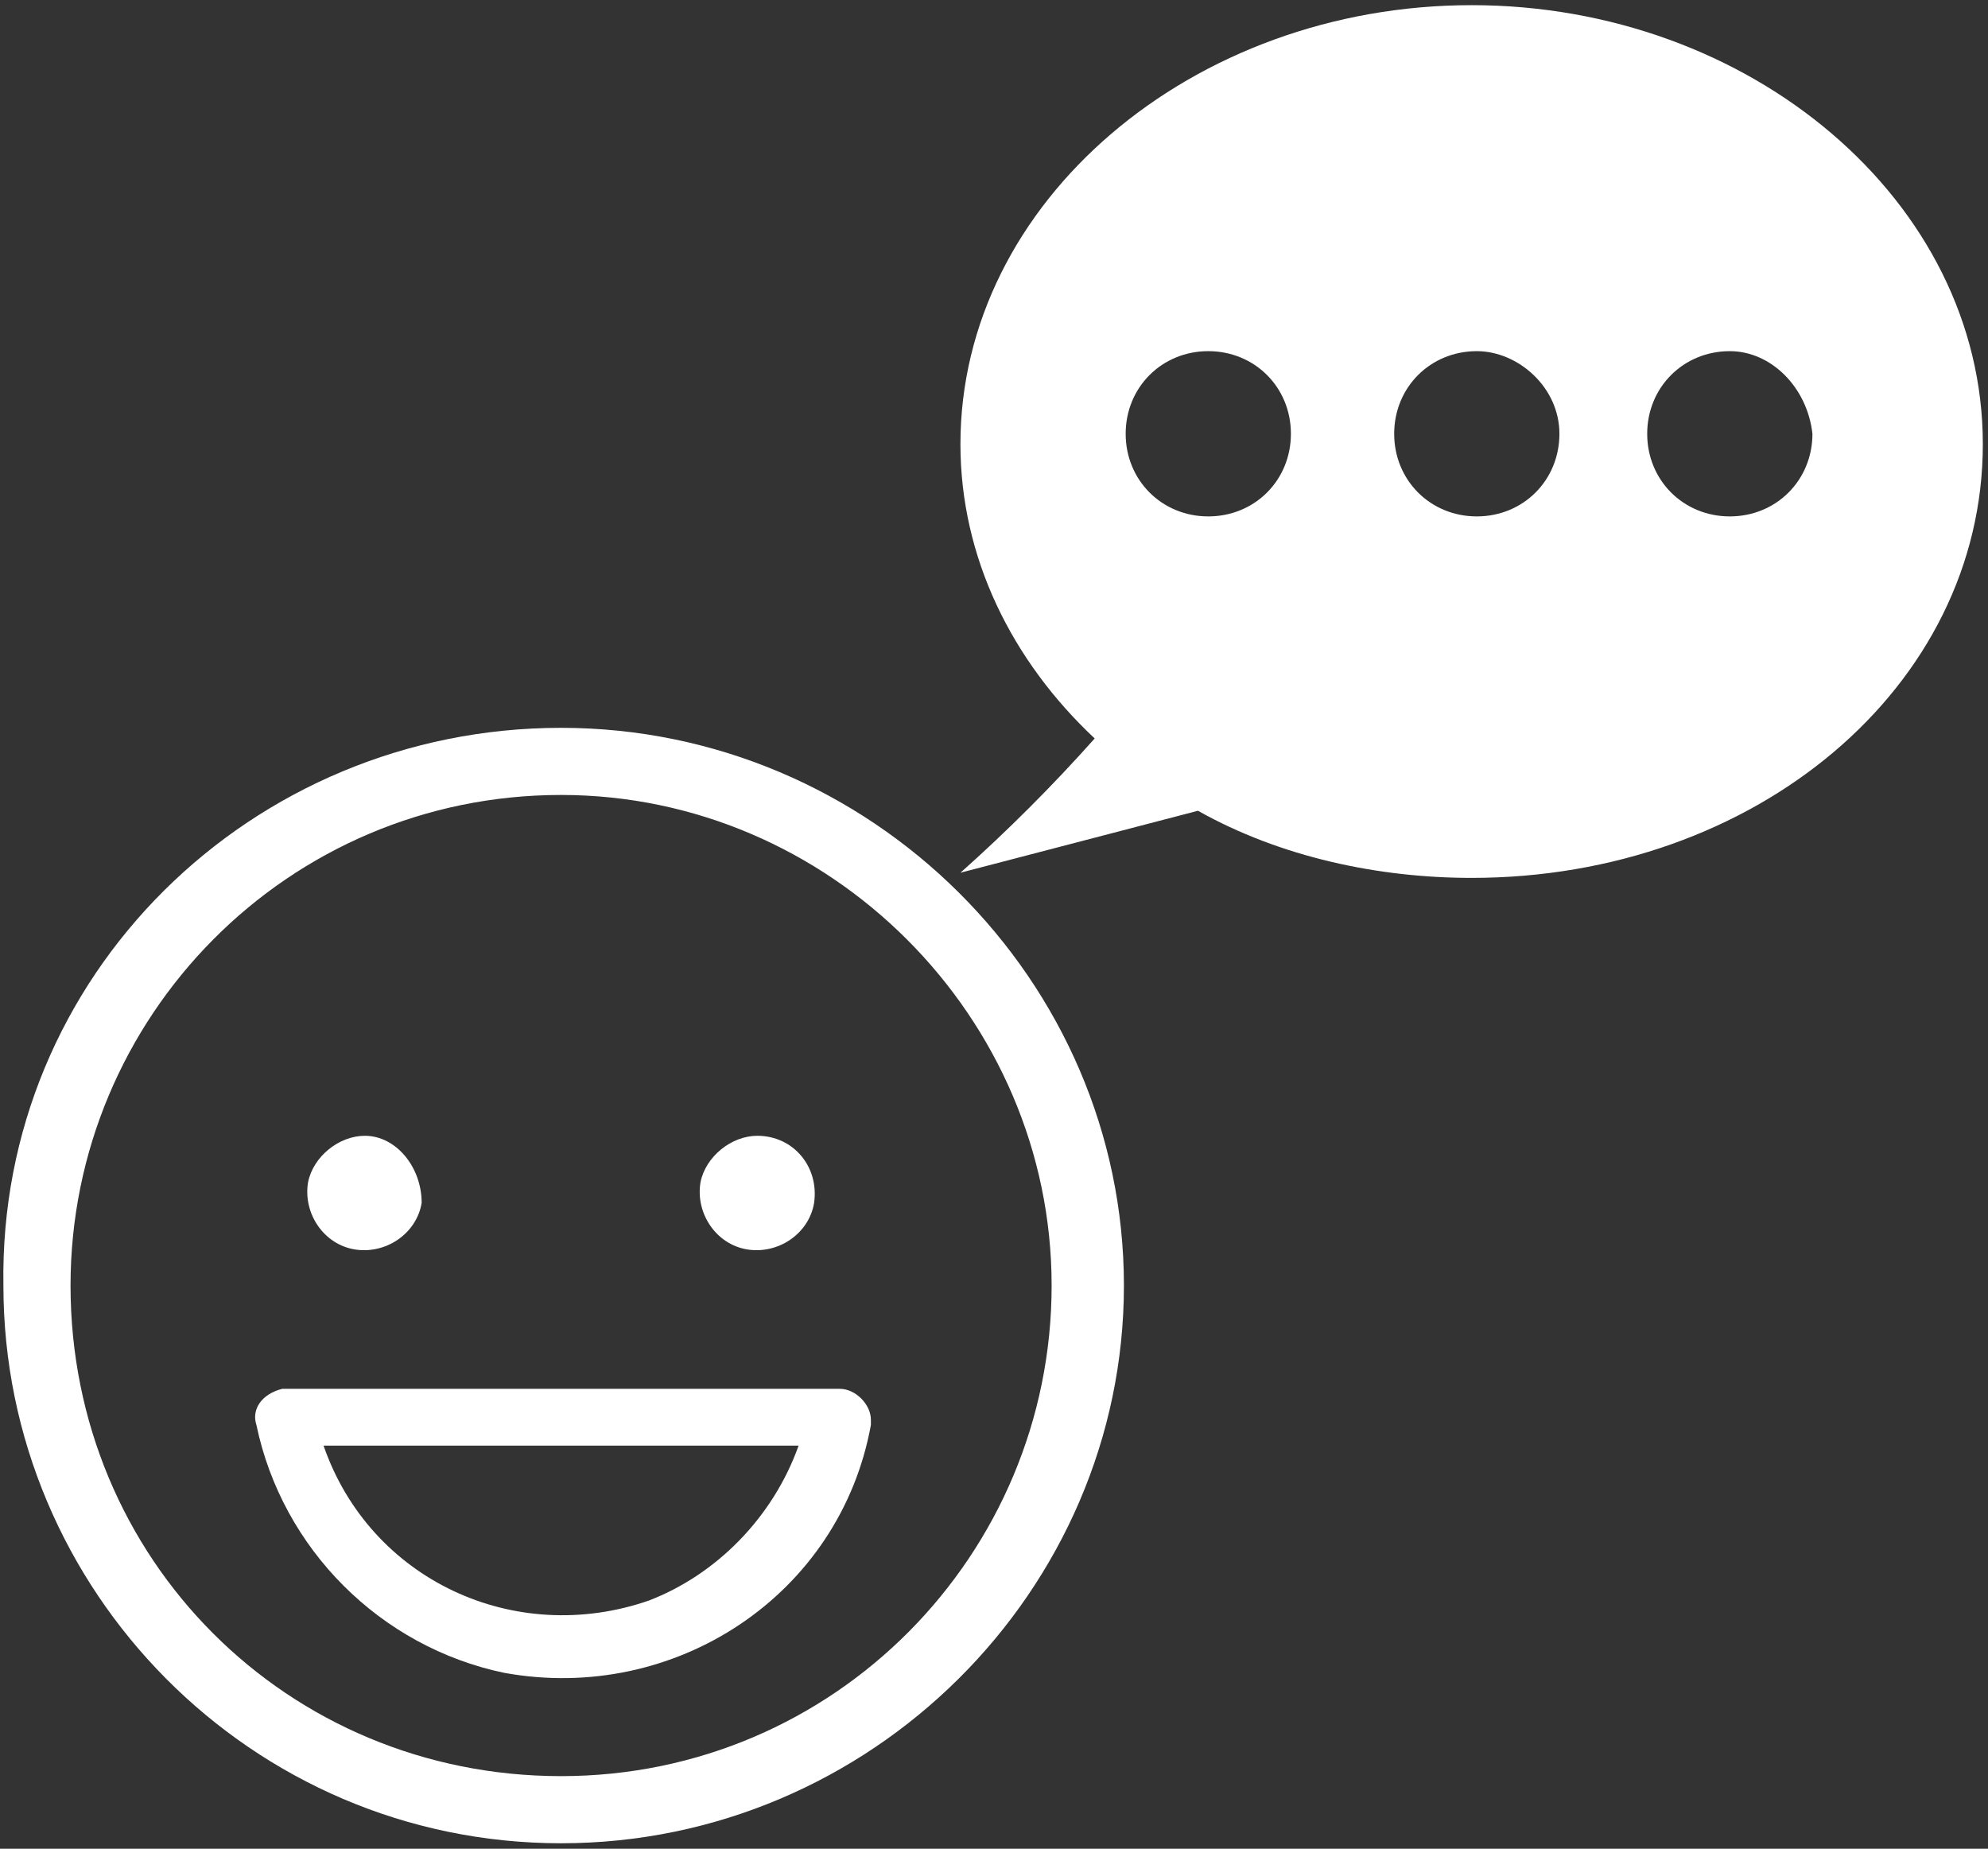
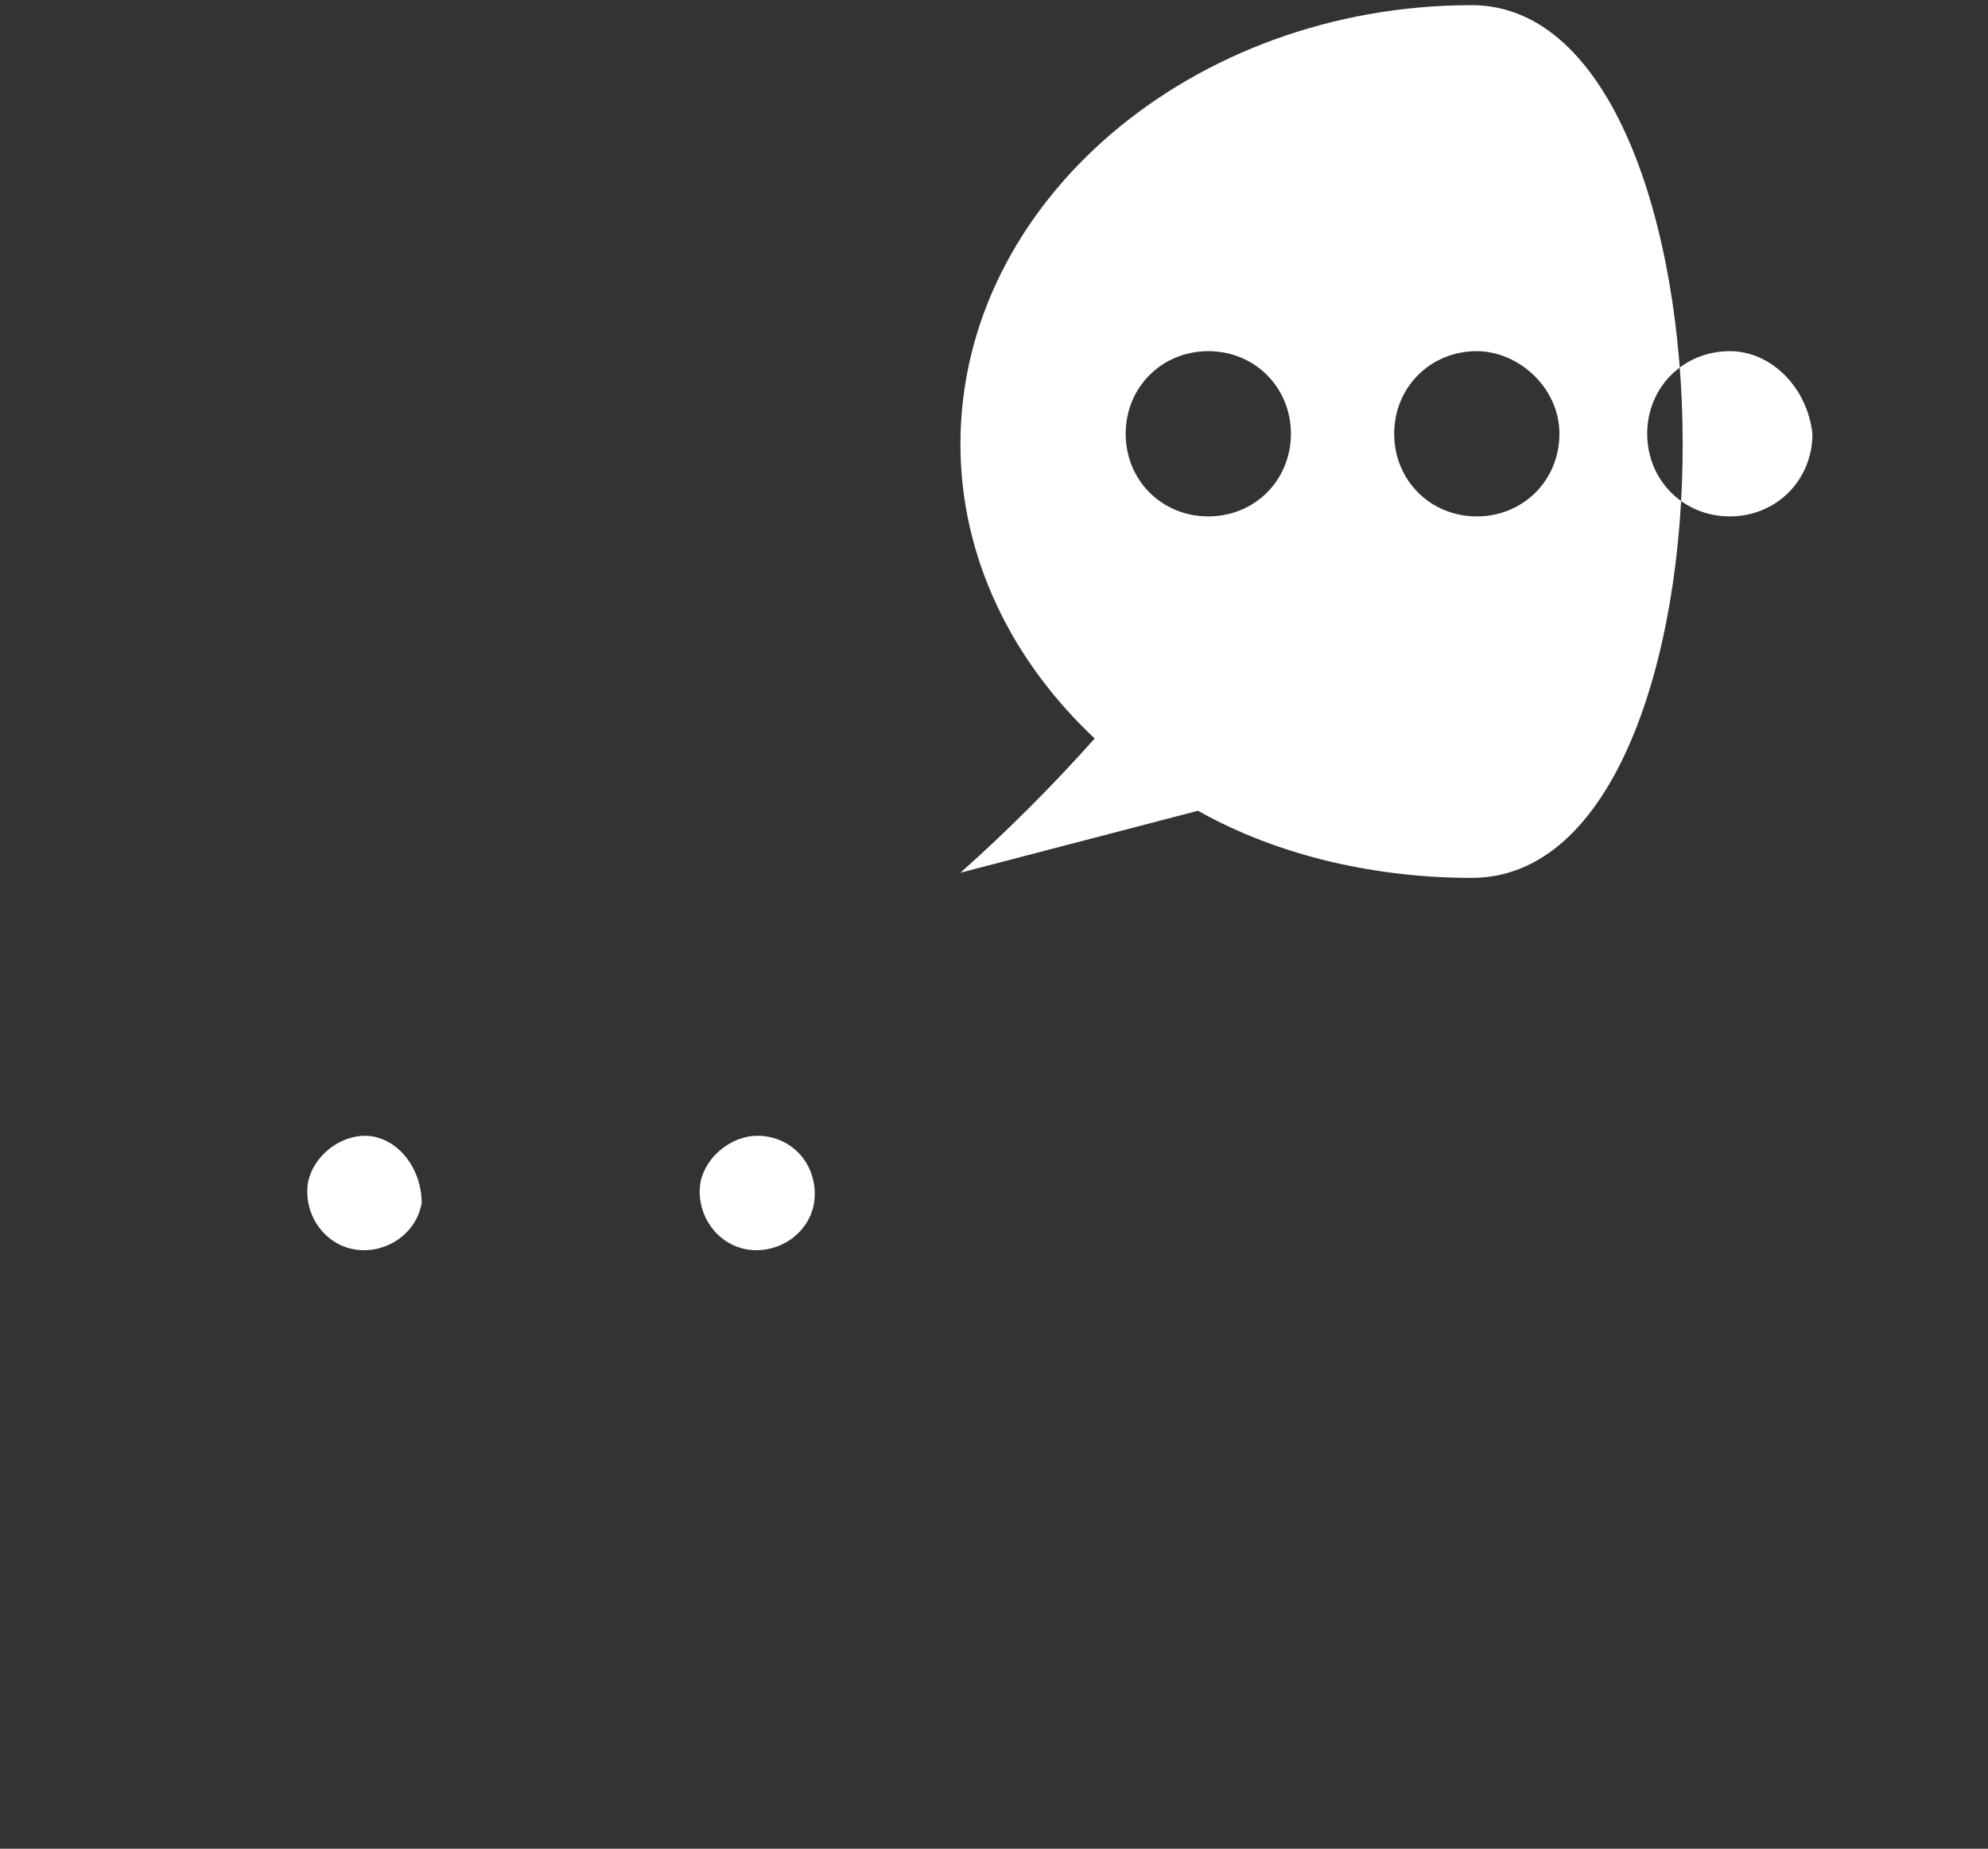
<svg xmlns="http://www.w3.org/2000/svg" version="1.1" id="レイヤー_1" x="0px" y="0px" viewBox="0 0 38.5 35.8" style="enable-background:new 0 0 38.5 35.8;" xml:space="preserve">
  <rect x="0" y="0" width="38.5" height="35.8" fill="#333333" stroke="none" />
  <style type="text/css">
	.st0{fill:#FFFFFF;}
</style>
  <g id="グループ_1826" transform="translate(-54.834 1359.794)">
-     <path id="楕円形_43" class="st0" d="M65.7-1345.7c6,0,10.9,4.9,10.9,10.8s-4.9,10.8-10.9,10.8s-10.8-4.9-10.8-10.8l0,0   C54.8-1340.9,59.7-1345.7,65.7-1345.7z M65.7-1325.4c5.3,0,9.5-4.3,9.5-9.5s-4.3-9.5-9.5-9.5c-5.3,0-9.5,4.3-9.5,9.5   C56.2-1329.6,60.4-1325.4,65.7-1325.4L65.7-1325.4z" />
-     <path id="パス_1292" class="st0" d="M60.3-1332.9h10.8c0.3,0,0.6,0.3,0.6,0.6v0.1c-0.6,3.3-3.8,5.4-7.1,4.8   c-2.4-0.5-4.3-2.4-4.8-4.8C59.7-1332.5,59.9-1332.8,60.3-1332.9C60.2-1332.9,60.3-1332.9,60.3-1332.9L60.3-1332.9z M70.3-1331.8   h-9.2c0.9,2.6,3.7,3.9,6.3,3C68.7-1329.3,69.8-1330.4,70.3-1331.8L70.3-1331.8z" />
    <path id="パス_1293" class="st0" d="M70.6-1336.5c-0.1,0.6-0.7,1-1.3,0.9c-0.6-0.1-1-0.7-0.9-1.3c0.1-0.5,0.6-0.9,1.1-0.9   C70.2-1337.8,70.7-1337.2,70.6-1336.5" />
    <path id="パス_1294" class="st0" d="M63-1336.5c-0.1,0.6-0.7,1-1.3,0.9s-1-0.7-0.9-1.3c0.1-0.5,0.6-0.9,1.1-0.9   C62.5-1337.8,63-1337.2,63-1336.5" />
  </g>
-   <path id="中マド_2" class="st0" d="M28.5,17c-1.8,0-3.7-0.4-5.3-1.3l-4.6,1.2c0.9-0.8,1.8-1.7,2.6-2.6c-1.6-1.5-2.6-3.5-2.6-5.7  c0-4.7,4.5-8.5,9.9-8.5s9.9,3.8,9.9,8.5S34,17,28.5,17z M33.5,6.8c-0.9,0-1.6,0.7-1.6,1.6s0.7,1.6,1.6,1.6s1.6-0.7,1.6-1.6  C35,7.5,34.3,6.8,33.5,6.8z M28.6,6.8c-0.9,0-1.6,0.7-1.6,1.6s0.7,1.6,1.6,1.6s1.6-0.7,1.6-1.6S29.4,6.8,28.6,6.8L28.6,6.8z   M23.4,6.8c-0.9,0-1.6,0.7-1.6,1.6s0.7,1.6,1.6,1.6S25,9.3,25,8.4S24.3,6.8,23.4,6.8L23.4,6.8z" />
+   <path id="中マド_2" class="st0" d="M28.5,17c-1.8,0-3.7-0.4-5.3-1.3l-4.6,1.2c0.9-0.8,1.8-1.7,2.6-2.6c-1.6-1.5-2.6-3.5-2.6-5.7  c0-4.7,4.5-8.5,9.9-8.5S34,17,28.5,17z M33.5,6.8c-0.9,0-1.6,0.7-1.6,1.6s0.7,1.6,1.6,1.6s1.6-0.7,1.6-1.6  C35,7.5,34.3,6.8,33.5,6.8z M28.6,6.8c-0.9,0-1.6,0.7-1.6,1.6s0.7,1.6,1.6,1.6s1.6-0.7,1.6-1.6S29.4,6.8,28.6,6.8L28.6,6.8z   M23.4,6.8c-0.9,0-1.6,0.7-1.6,1.6s0.7,1.6,1.6,1.6S25,9.3,25,8.4S24.3,6.8,23.4,6.8L23.4,6.8z" />
</svg>